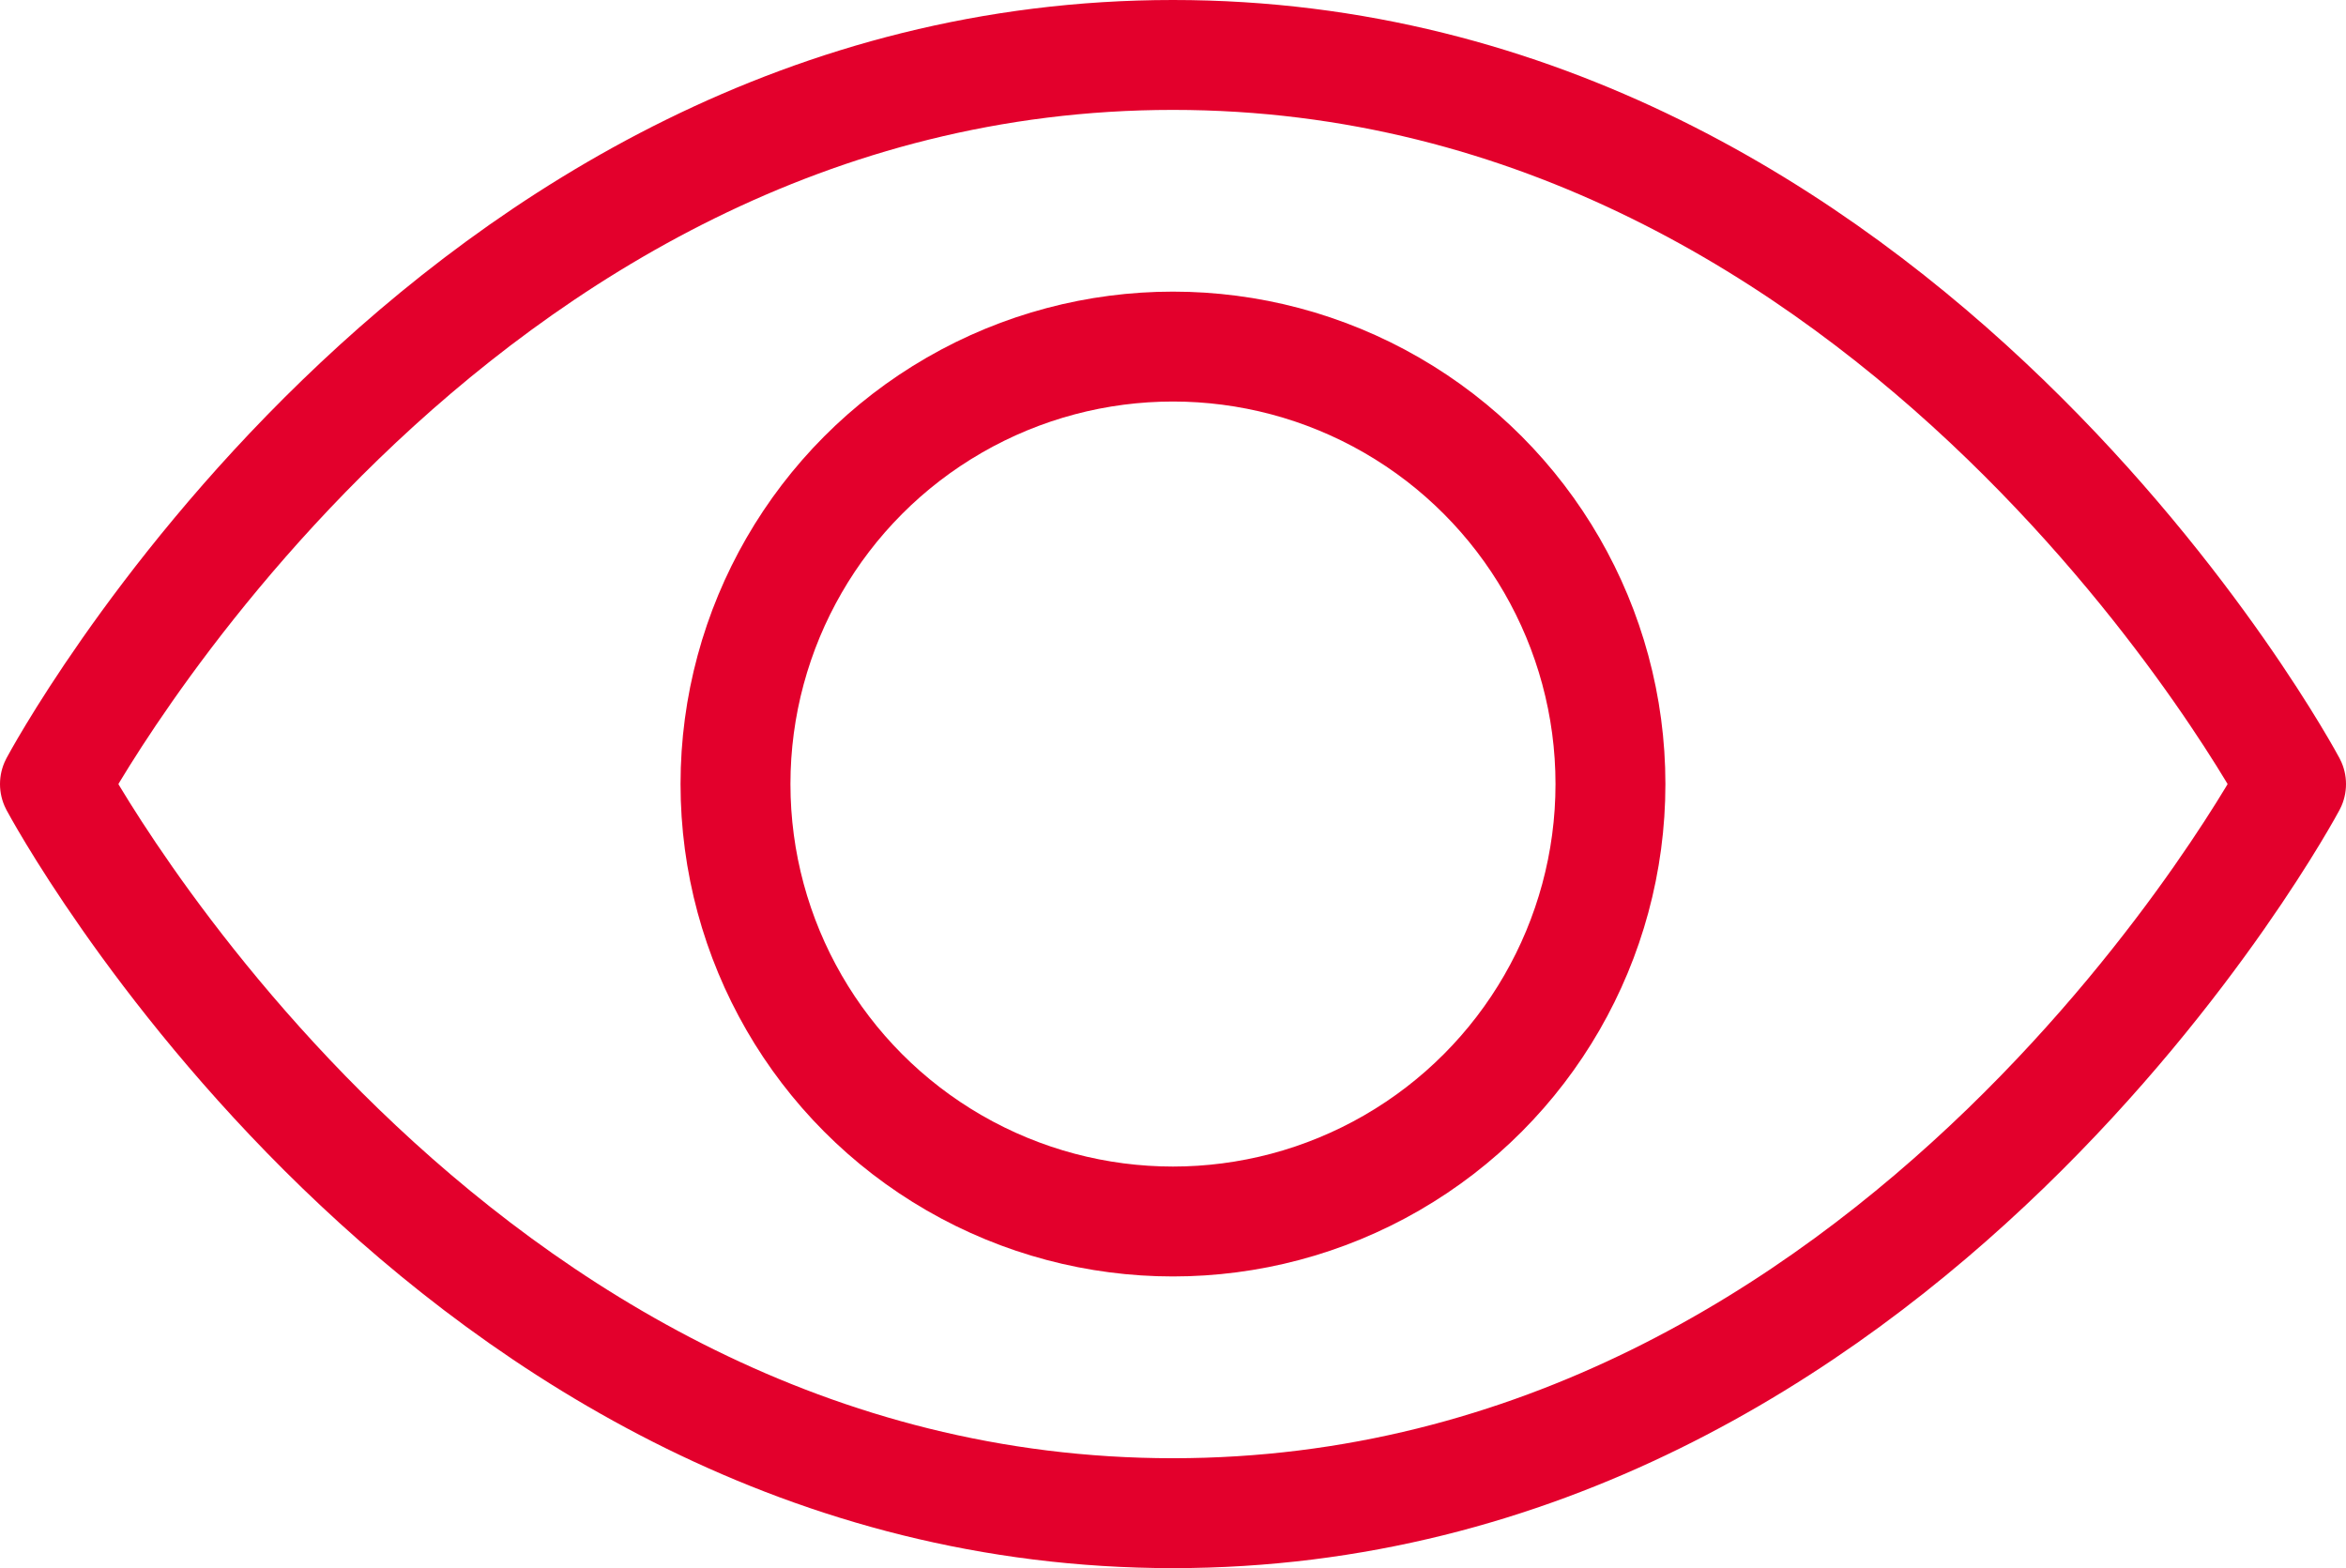
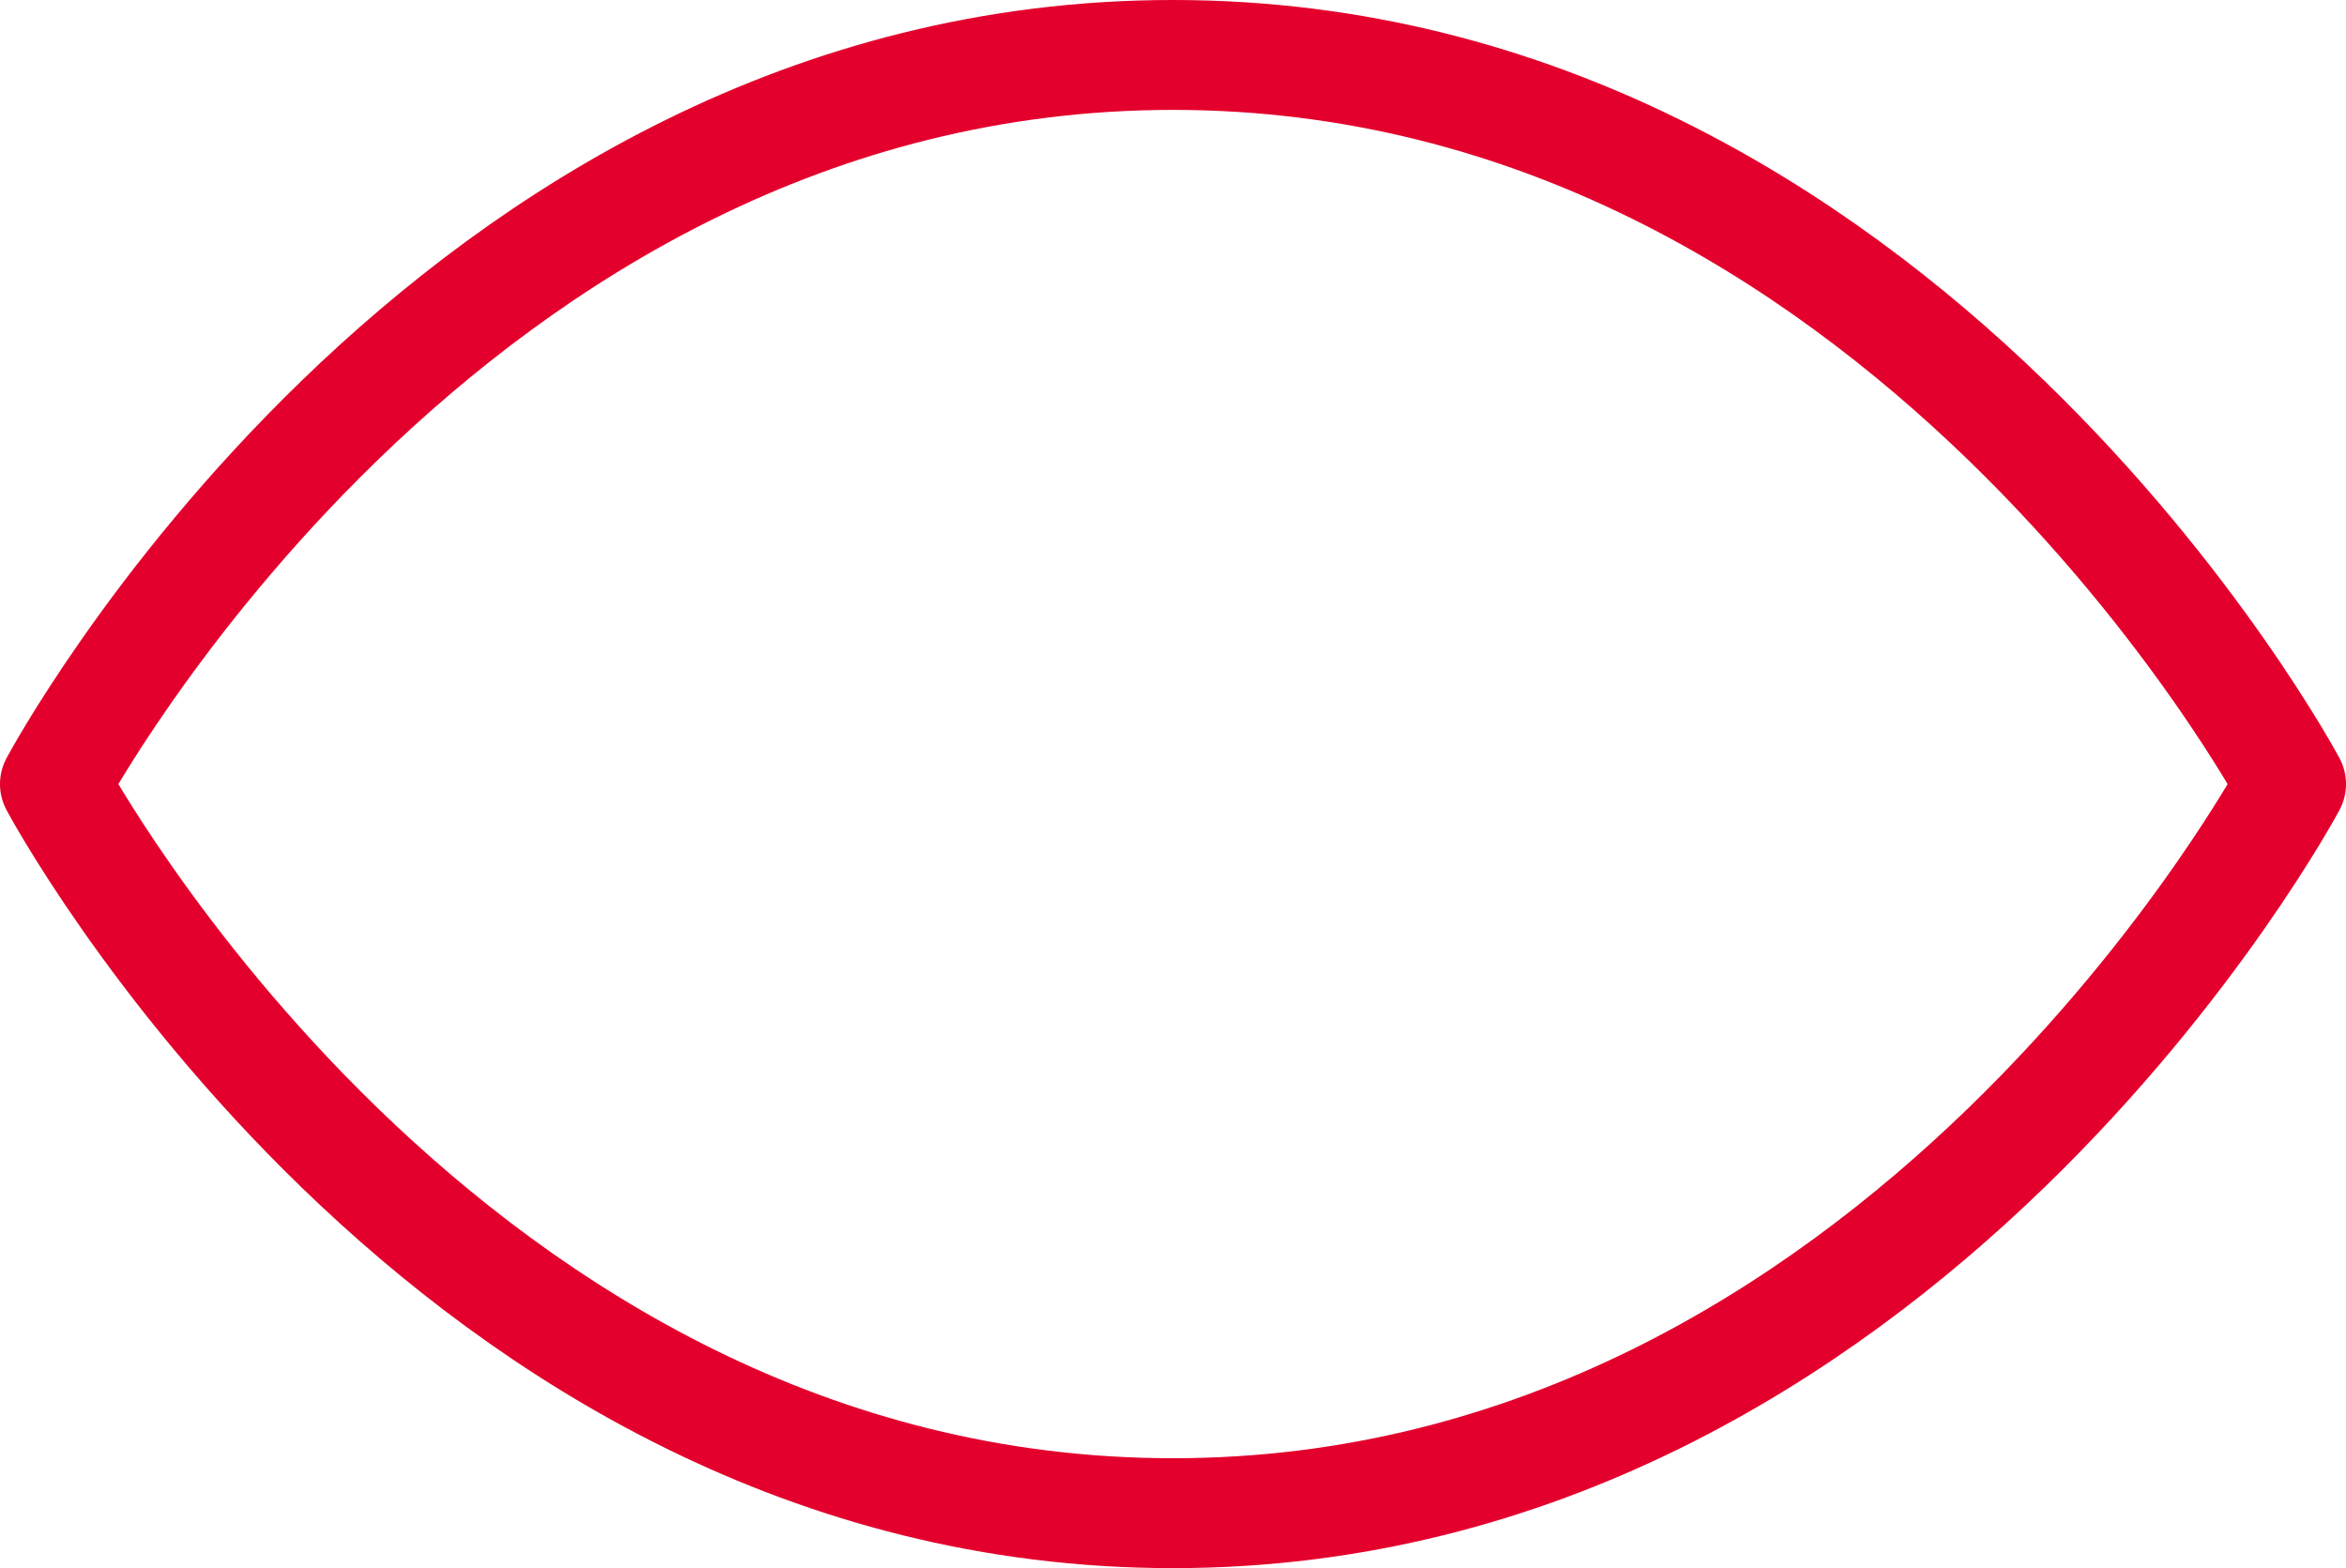
<svg xmlns="http://www.w3.org/2000/svg" width="42.691" height="28.537" viewBox="0 0 42.691 28.537">
  <g id="Group_5754" data-name="Group 5754" transform="translate(0.5 0.5)">
    <g id="Group_5755" data-name="Group 5755" transform="translate(0.5 0.5)">
      <path id="Path_307" data-name="Path 307" d="M41.191,13.769S34.114,27.037,20.845,27.037.5,13.769.5,13.769,7.577.5,20.845.5,41.191,13.769,41.191,13.769Z" transform="translate(-0.5 -0.5)" fill="none" stroke="#e3002c" stroke-linecap="round" stroke-linejoin="round" stroke-width="2" />
-       <circle id="Ellipse_20" data-name="Ellipse 20" cx="7.961" cy="7.961" r="7.961" transform="translate(12.384 5.307)" fill="none" stroke="#e3002c" stroke-linecap="round" stroke-linejoin="round" stroke-width="2" />
    </g>
  </g>
</svg>